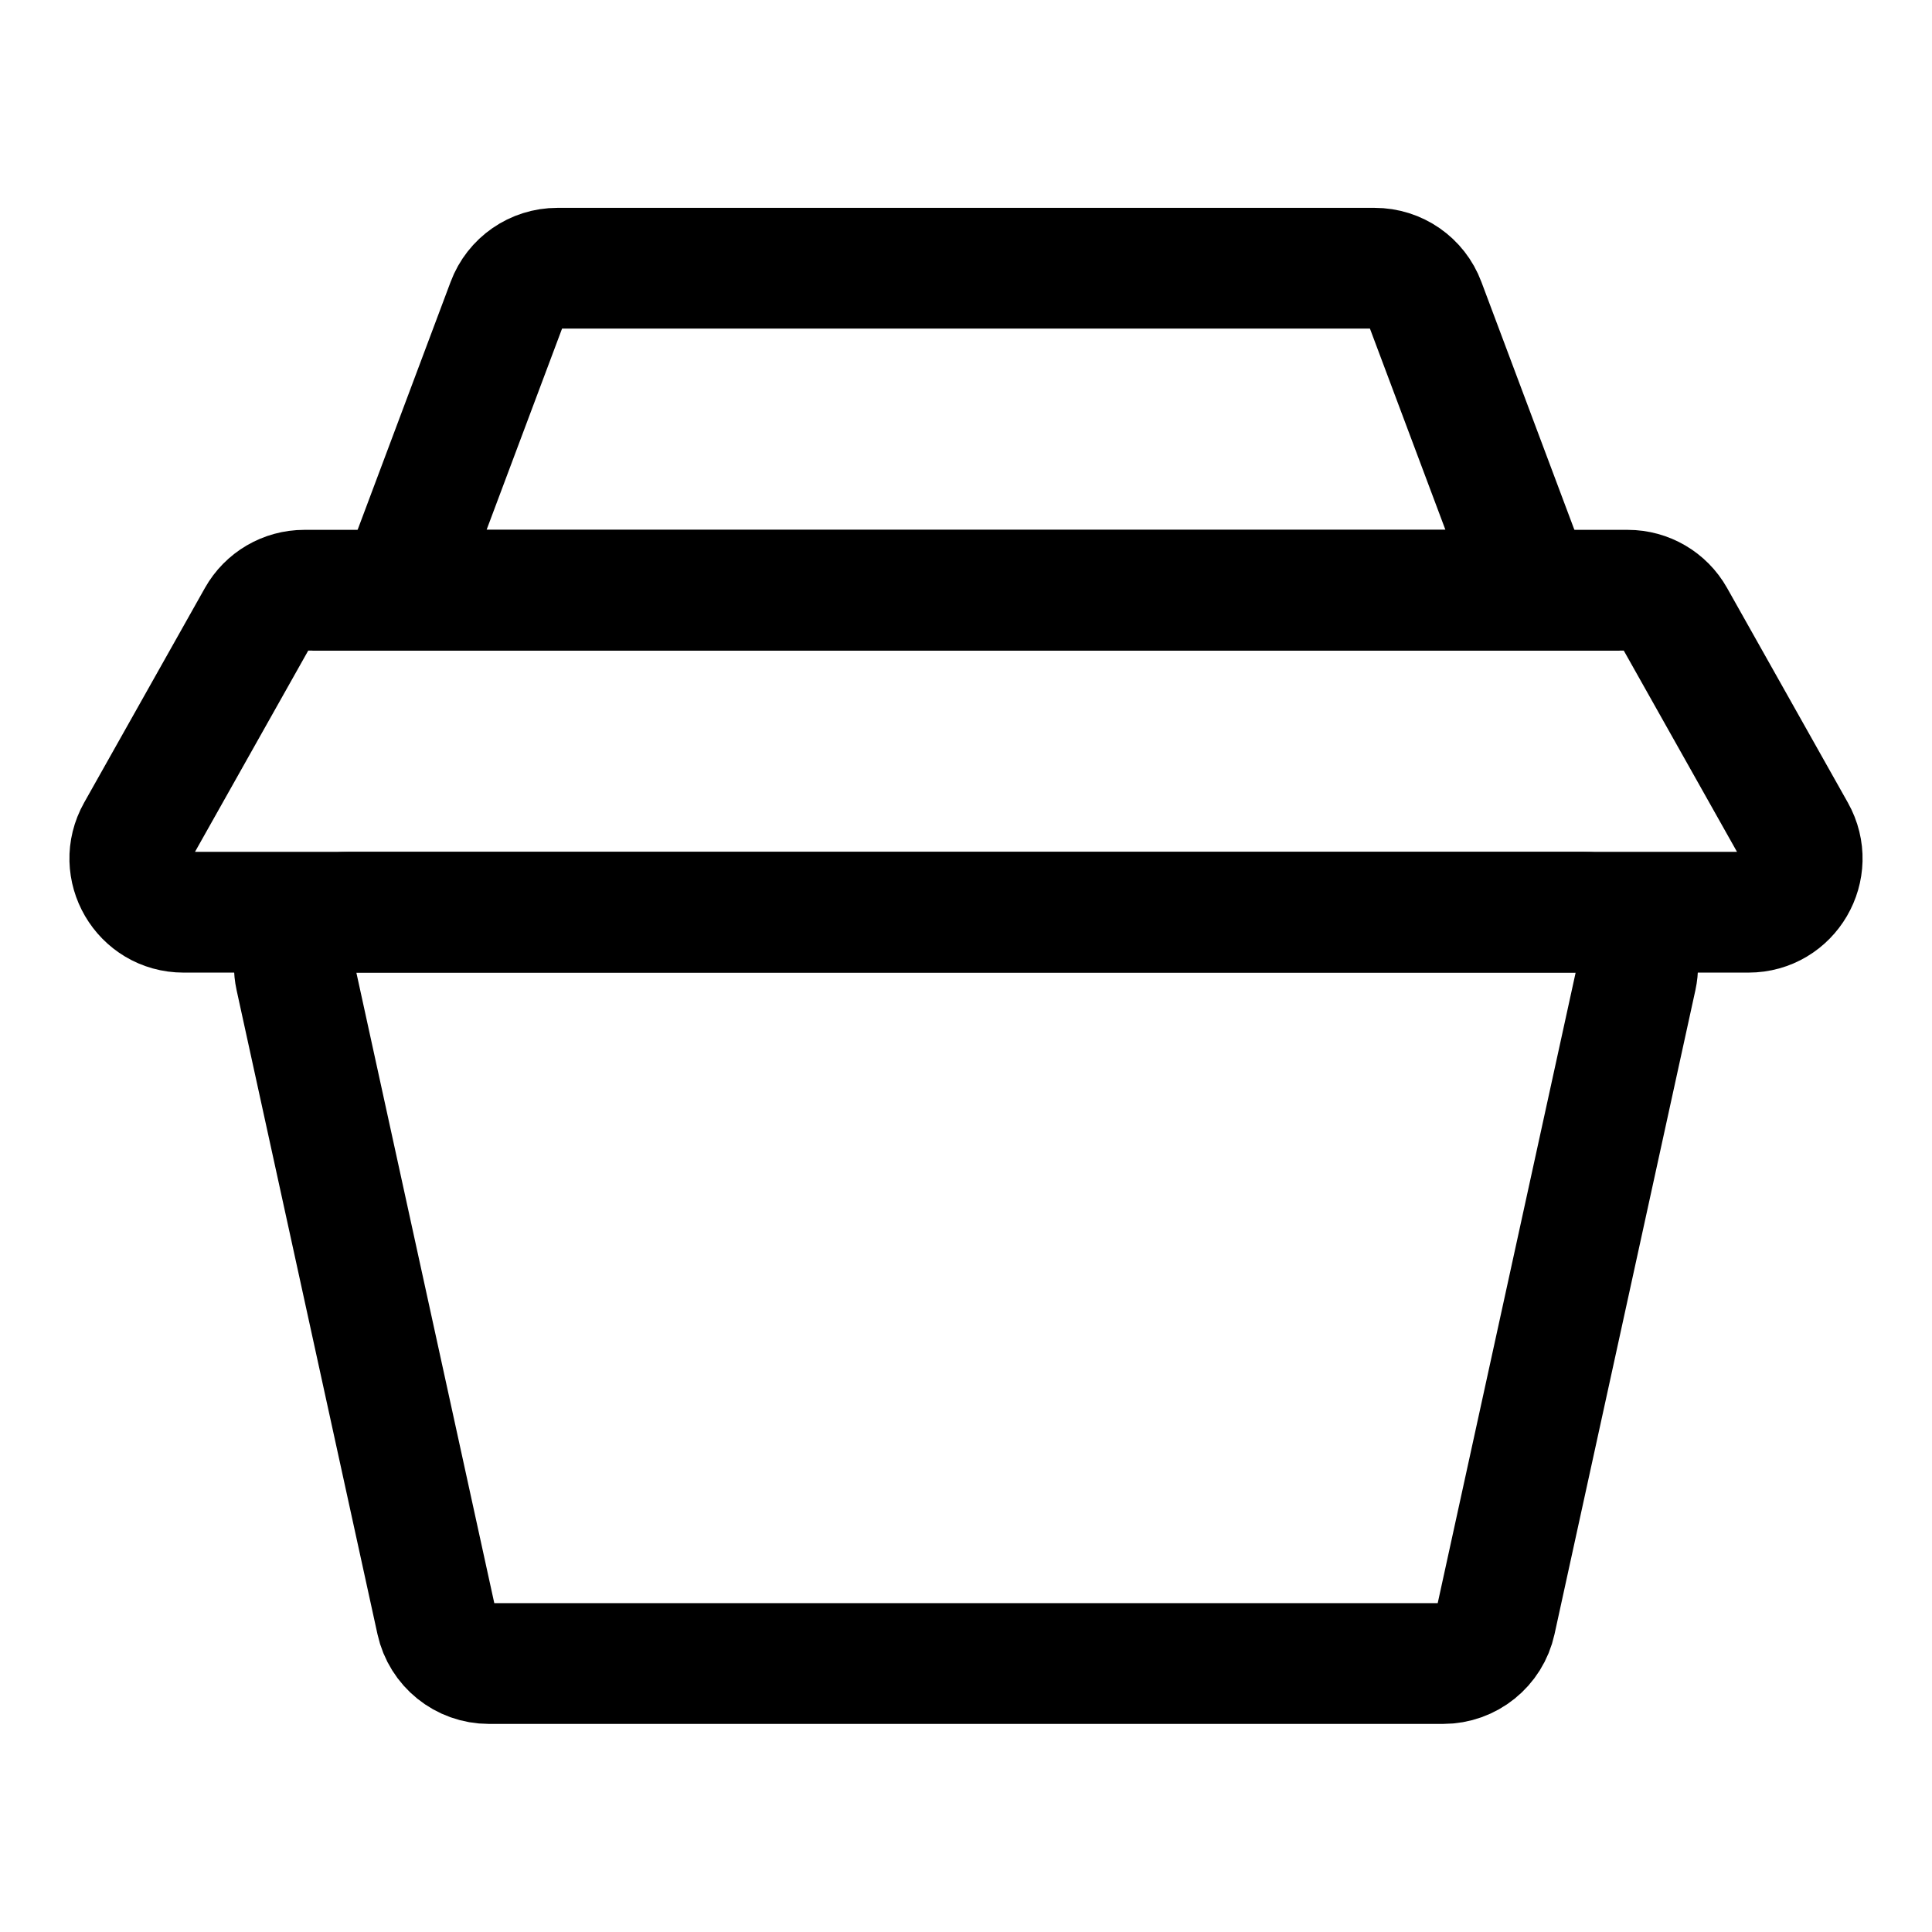
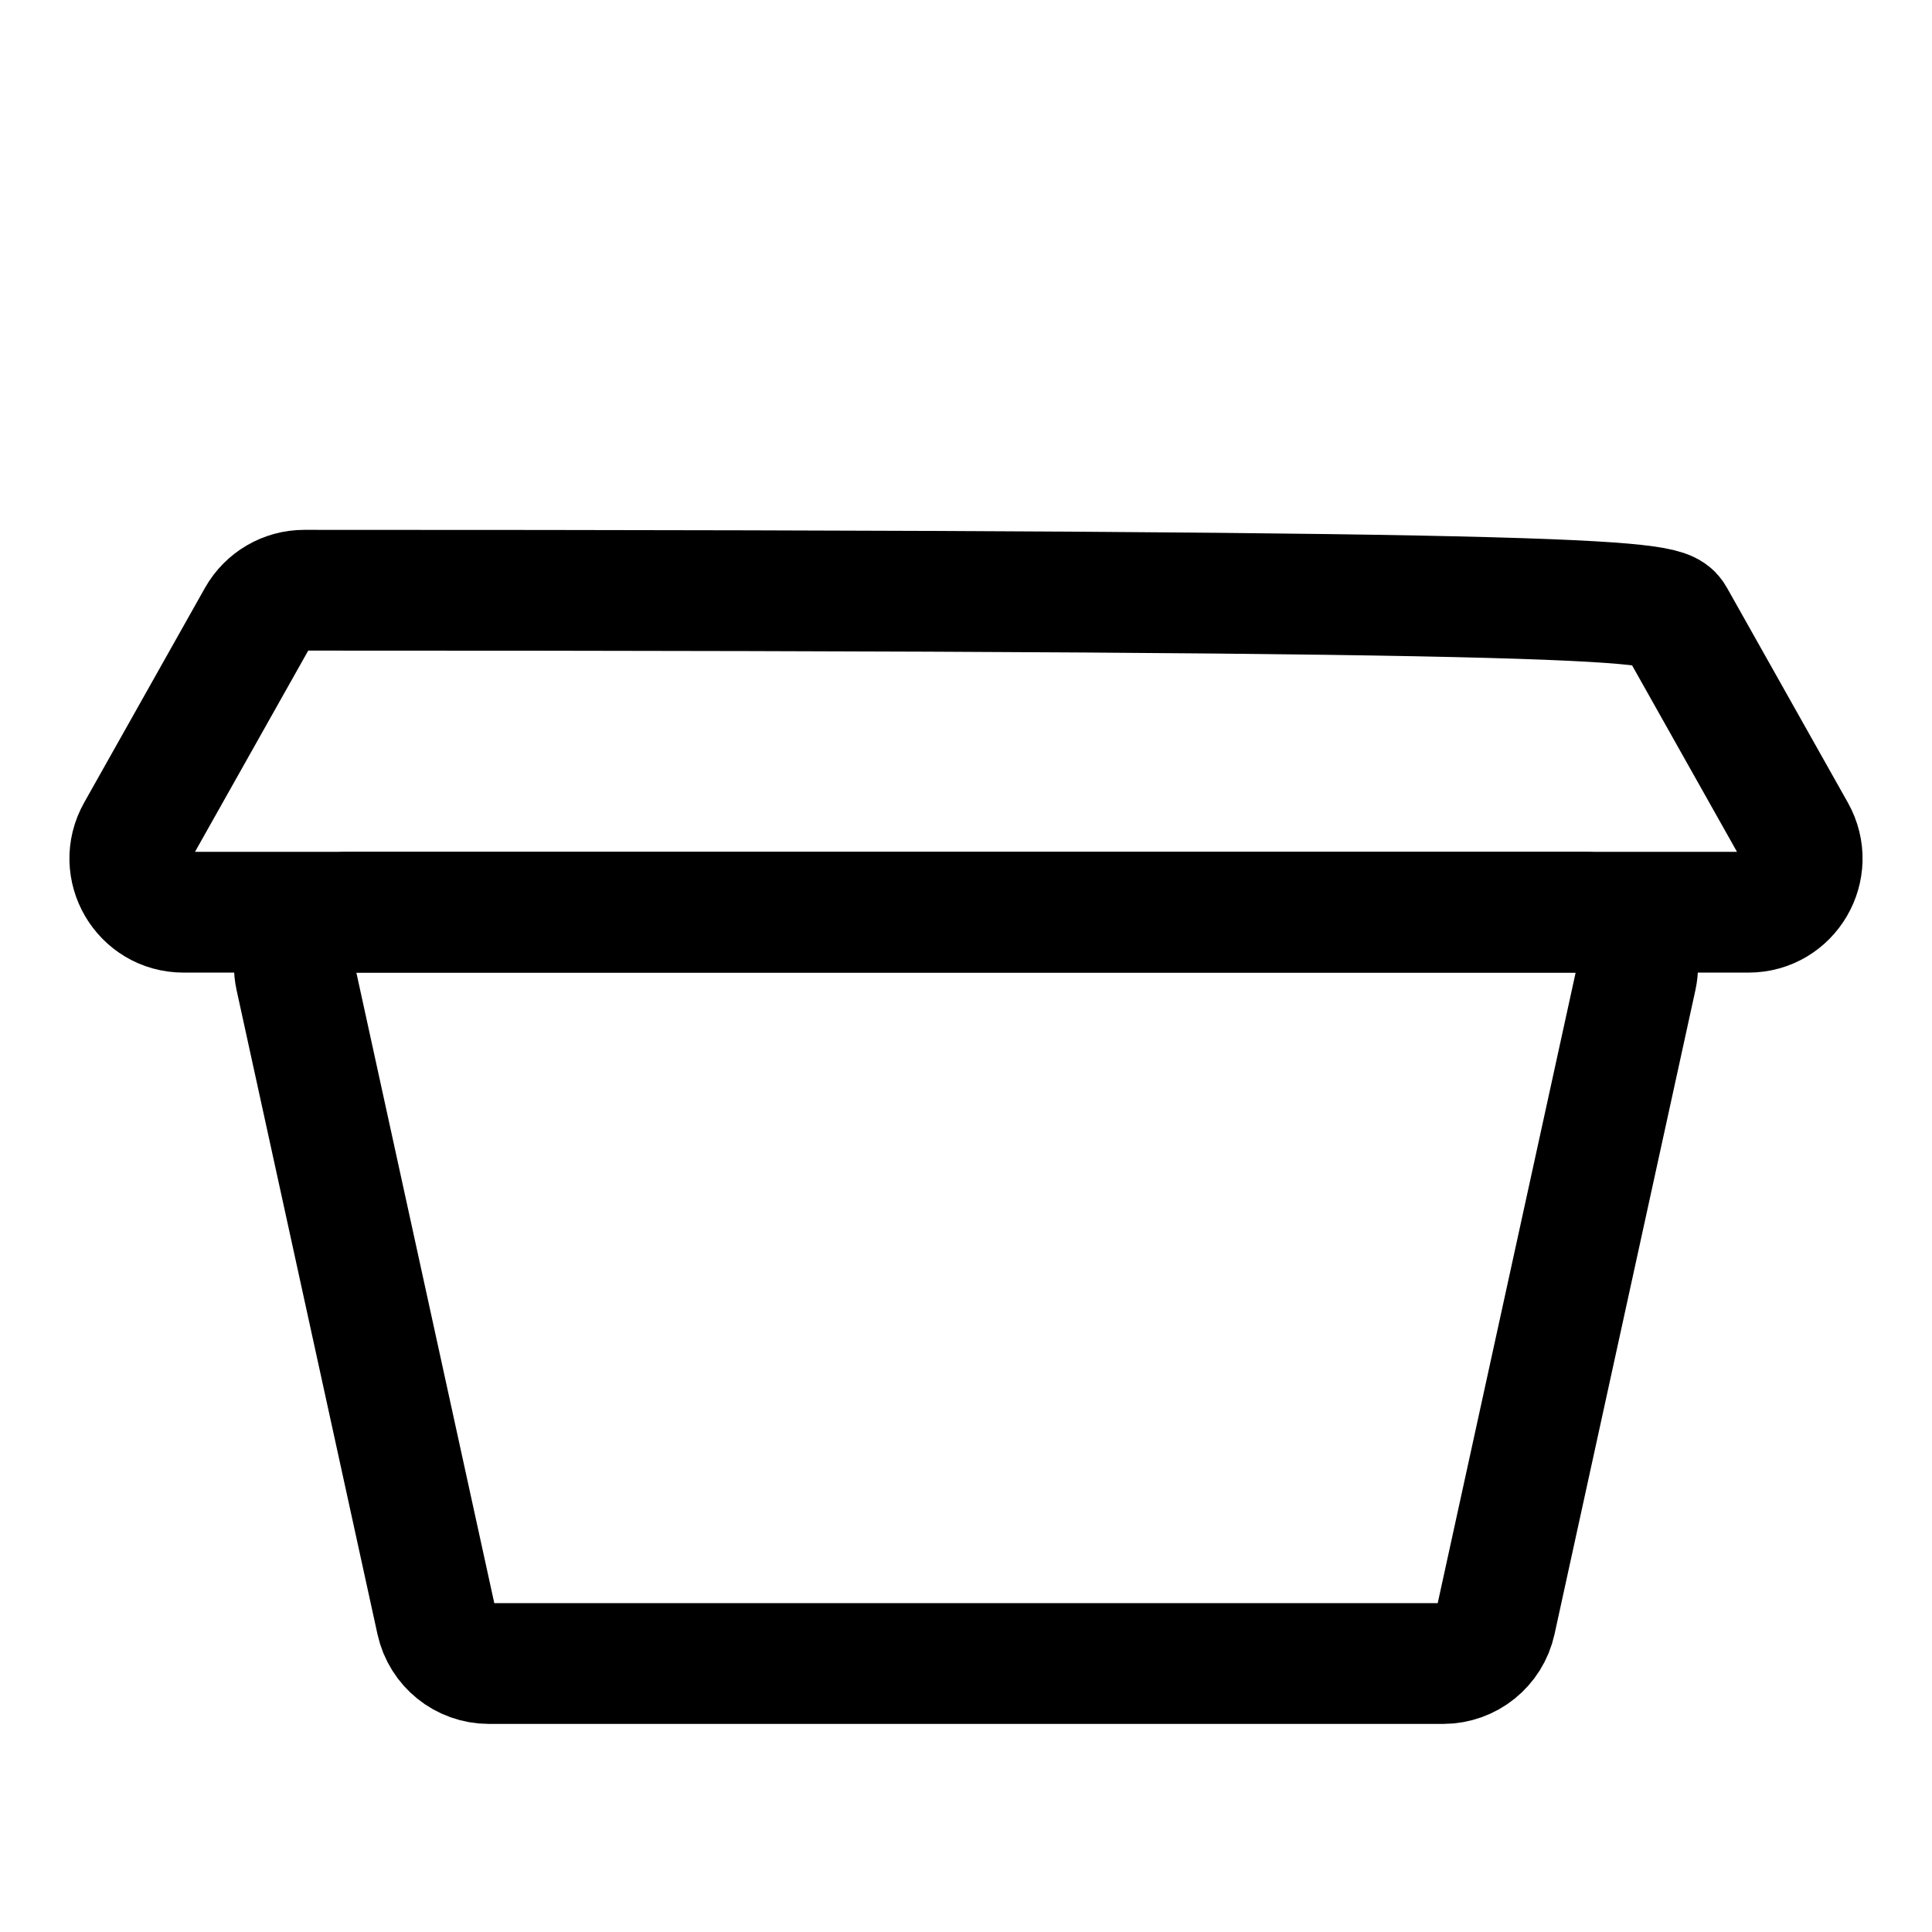
<svg xmlns="http://www.w3.org/2000/svg" width="24" height="24" viewBox="0 0 24 24" fill="none">
-   <path d="M6.924 3.332H17.076C17.354 3.332 17.603 3.504 17.7 3.765L19.038 7.332H4.962L6.3 3.765C6.397 3.504 6.646 3.332 6.924 3.332Z" stroke="currentColor" stroke-width="1.5" fill="none" />
-   <path d="M3.78 7.332H20.22C20.461 7.332 20.683 7.462 20.801 7.672L22.301 10.338C22.551 10.783 22.23 11.332 21.72 11.332H2.28C1.77 11.332 1.449 10.783 1.699 10.338L3.199 7.672C3.317 7.462 3.539 7.332 3.78 7.332Z" stroke="currentColor" stroke-width="1.5" fill="none" />
+   <path d="M3.78 7.332C20.461 7.332 20.683 7.462 20.801 7.672L22.301 10.338C22.551 10.783 22.23 11.332 21.72 11.332H2.28C1.77 11.332 1.449 10.783 1.699 10.338L3.199 7.672C3.317 7.462 3.539 7.332 3.78 7.332Z" stroke="currentColor" stroke-width="1.5" fill="none" />
  <path d="M17.927 20.665H6.073C5.76 20.665 5.489 20.447 5.422 20.141L3.672 12.141C3.581 11.725 3.898 11.332 4.323 11.332H19.677C20.102 11.332 20.419 11.725 20.328 12.141L18.578 20.141C18.511 20.447 18.24 20.665 17.927 20.665Z" stroke="currentColor" stroke-width="1.5" fill="none" />
</svg>